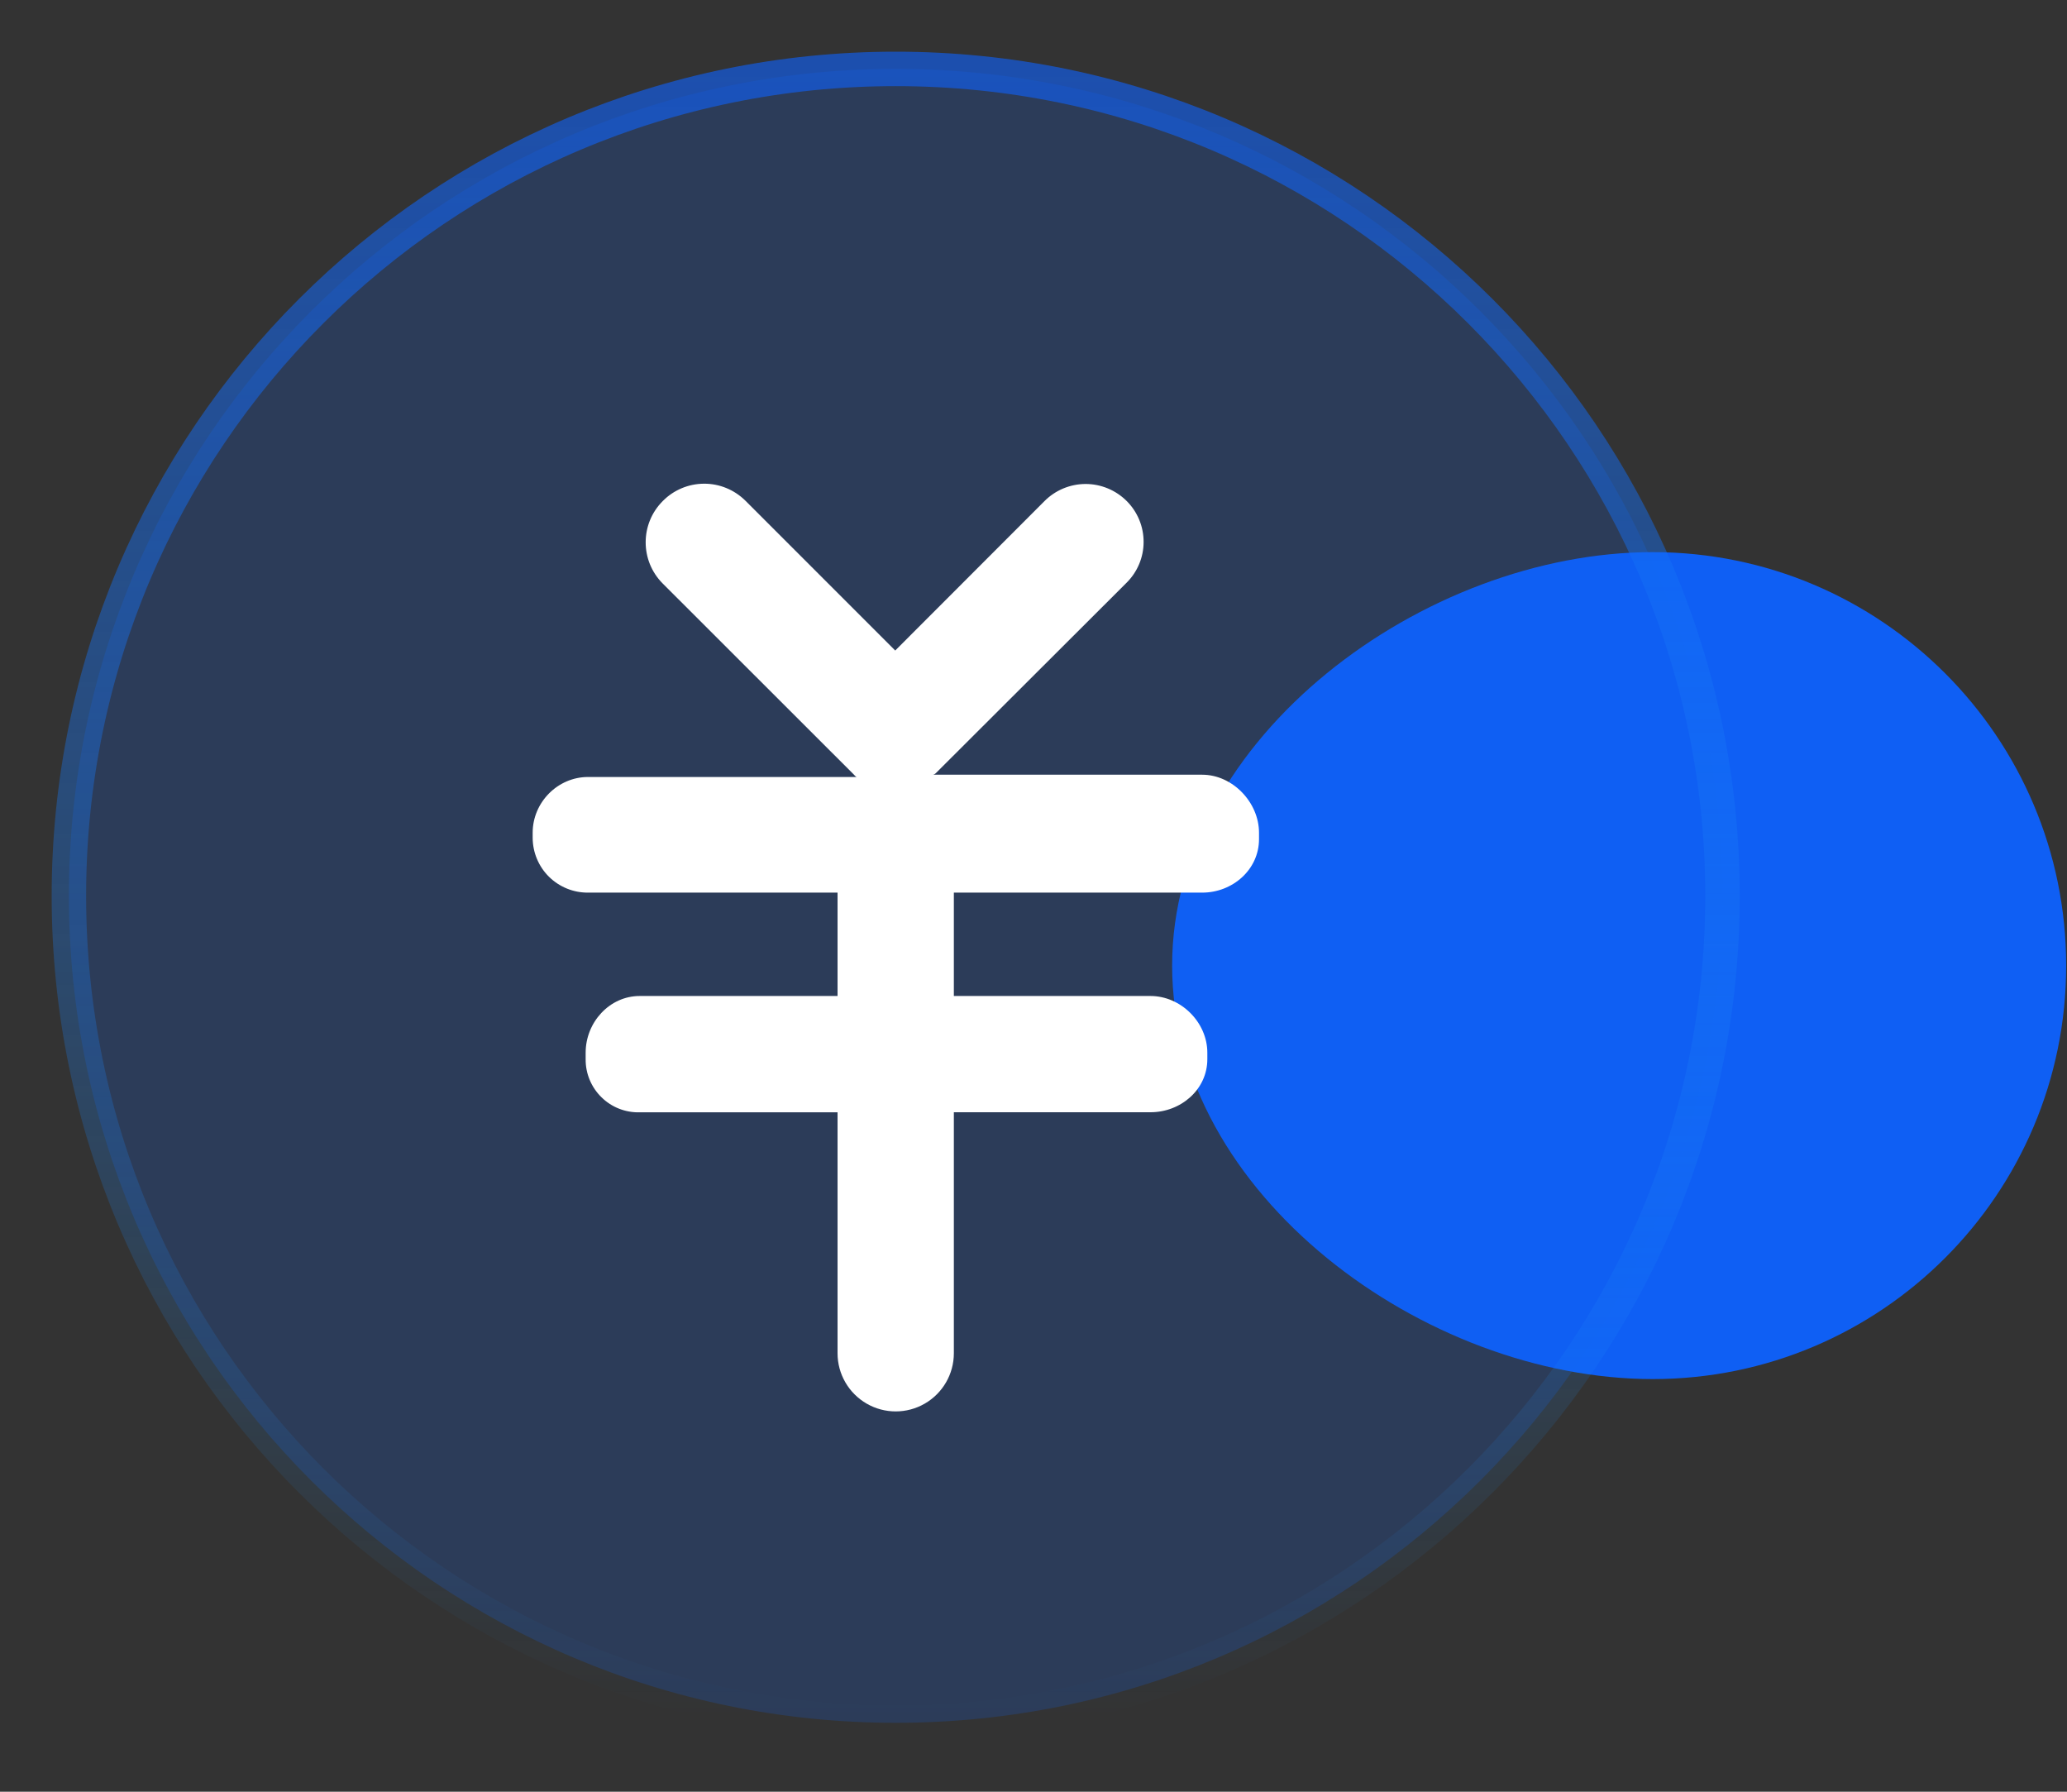
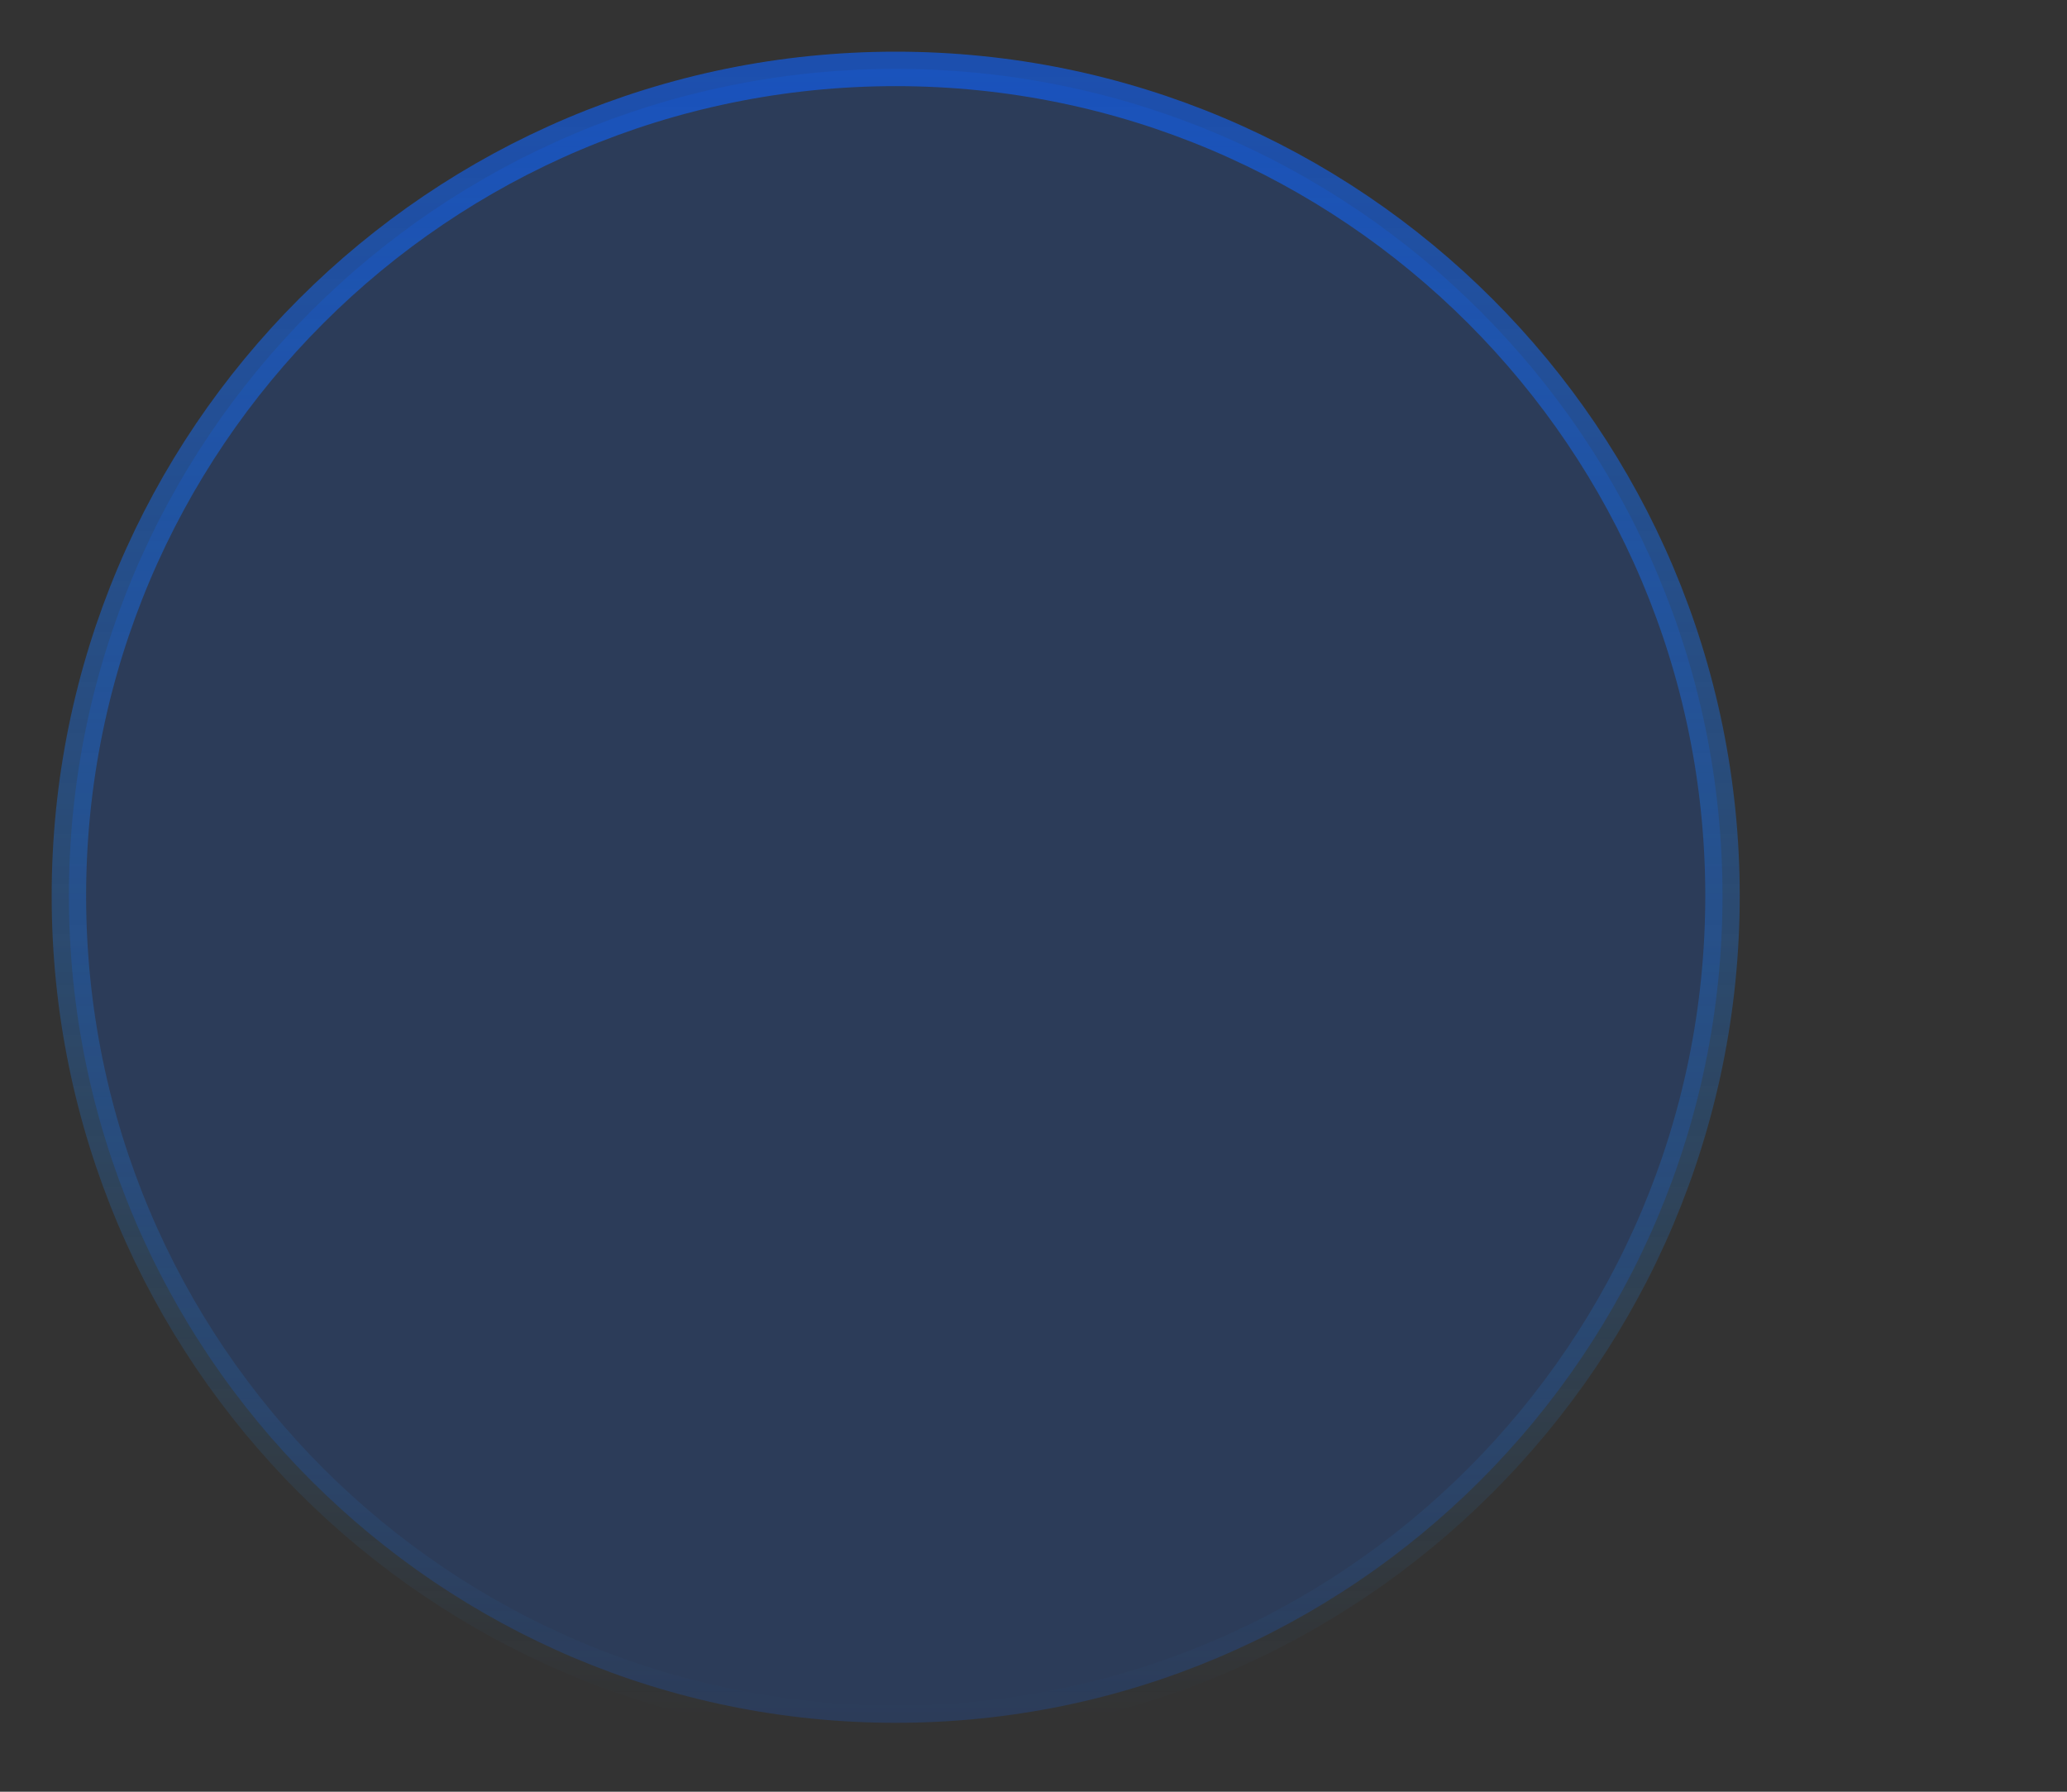
<svg xmlns="http://www.w3.org/2000/svg" width="30px" height="26px" viewBox="0 0 30 26" version="1.1">
  <rect x="0" y="0" width="30" height="26" fill="#333333" stroke="none" />
  <title>编组 28</title>
  <defs>
    <linearGradient x1="50%" y1="0%" x2="50%" y2="100%" id="linearGradient-1">
      <stop stop-color="#0F5FF4" stop-opacity="0.638" offset="0%" />
      <stop stop-color="#2298FA" stop-opacity="0" offset="100%" />
    </linearGradient>
  </defs>
  <g id="页面-1" stroke="none" stroke-width="1" fill="none" fill-rule="evenodd">
    <g id="1、首页" transform="translate(-399, -1099)" fill-rule="nonzero">
      <g id="编组-30" transform="translate(360, 1060)">
        <g id="编组-28" transform="translate(40, 40)">
          <g id="编组-27">
            <g id="金钱-圆" transform="translate(16.012, 7.012)" fill="#0F5FF4">
-               <path d="M6.488,-0.488 C3.175,-0.488 0.488,3.175 0.488,6.488 C0.488,9.801 3.175,12.488 6.488,12.488 C9.801,12.488 12.488,9.801 12.488,6.488 C12.488,3.175 9.801,-0.488 6.488,-0.488 Z" id="形状" transform="translate(6.488, 6) scale(-1, 1) rotate(90) translate(-6.488, -6)" />
-             </g>
+               </g>
            <g id="金钱-圆">
              <rect id="矩形" fill="#000000" opacity="0" x="0" y="0" width="24" height="24" />
              <path d="M12,0 C5.374,0 0,5.374 0,12 C0,18.626 5.374,24 12,24 C18.626,24 24,18.626 24,12 C24,5.374 18.626,0 12,0 Z" id="形状" stroke="url(#linearGradient-1)" stroke-width="0.5" fill-opacity="0.2" fill="#0F5FF4" />
            </g>
          </g>
-           <path d="M17.273,11.177 C17.273,11.62 16.889,11.953 16.448,11.953 L12.844,11.953 L12.844,13.453 L15.698,13.453 C16.139,13.453 16.523,13.835 16.523,14.276 L16.523,14.37 C16.523,14.81 16.139,15.14 15.698,15.14 L12.844,15.14 L12.844,18.637 C12.844,18.939 12.683,19.217 12.422,19.368 C12.161,19.519 11.839,19.519 11.578,19.368 C11.317,19.217 11.156,18.939 11.156,18.637 L11.156,15.141 L8.286,15.141 C8.078,15.147 7.877,15.068 7.729,14.922 C7.581,14.777 7.498,14.578 7.5,14.37 L7.5,14.276 C7.5,13.836 7.845,13.453 8.285,13.453 L11.156,13.453 L11.156,11.953 L7.536,11.953 C7.324,11.955 7.12,11.872 6.969,11.724 C6.818,11.575 6.733,11.373 6.731,11.161 L6.731,11.084 C6.731,10.643 7.095,10.275 7.535,10.275 L11.437,10.275 C11.421,10.275 11.405,10.252 11.388,10.235 L8.618,7.467 C8.288,7.136 8.289,6.6 8.62,6.27 C8.778,6.11 8.993,6.02 9.218,6.019 C9.443,6.018 9.658,6.107 9.818,6.265 L11.993,8.44 L14.159,6.272 C14.317,6.113 14.531,6.024 14.755,6.023 C14.979,6.023 15.194,6.112 15.352,6.27 C15.51,6.427 15.599,6.642 15.598,6.865 C15.598,7.088 15.508,7.301 15.349,7.458 L12.584,10.218 C12.567,10.235 12.551,10.242 12.534,10.242 L16.448,10.242 C16.889,10.242 17.273,10.643 17.273,11.084 L17.273,11.177 Z" id="路径" fill="#FFFFFF" />
        </g>
      </g>
    </g>
  </g>
</svg>